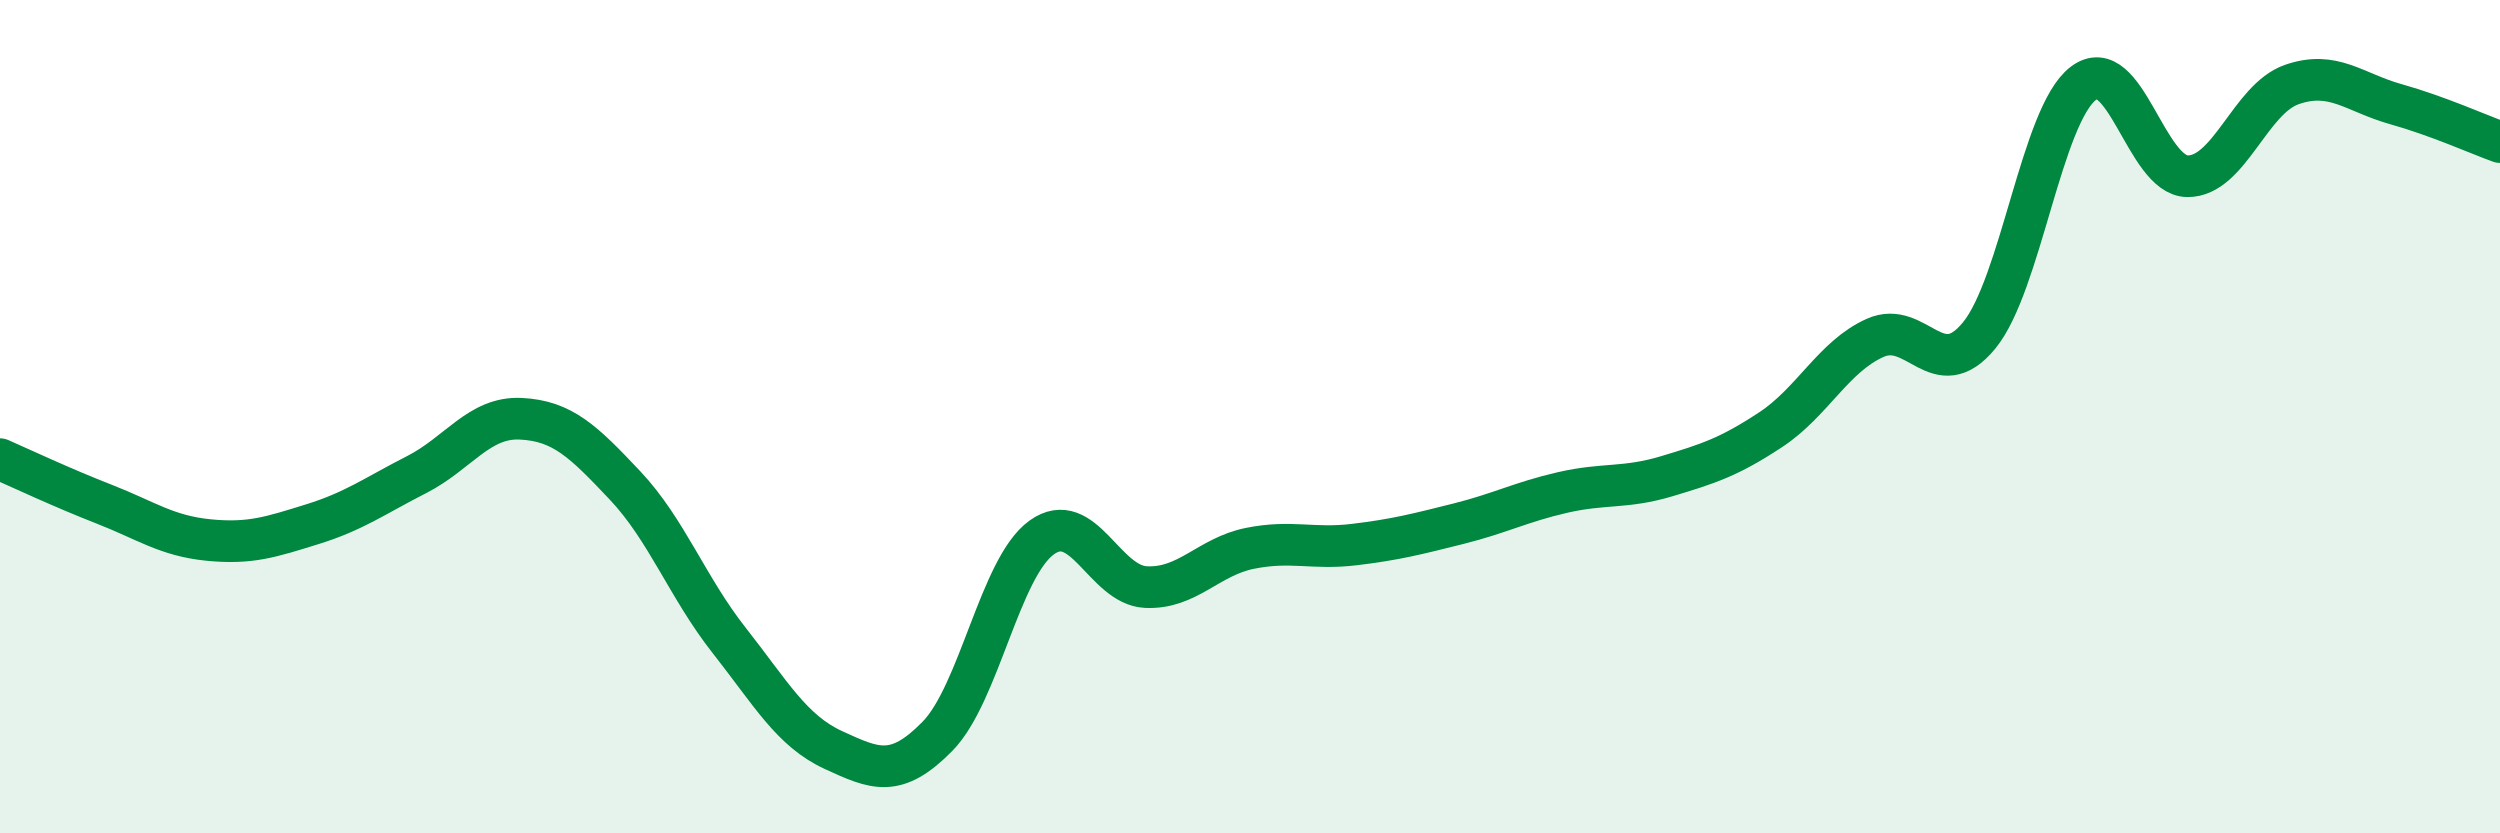
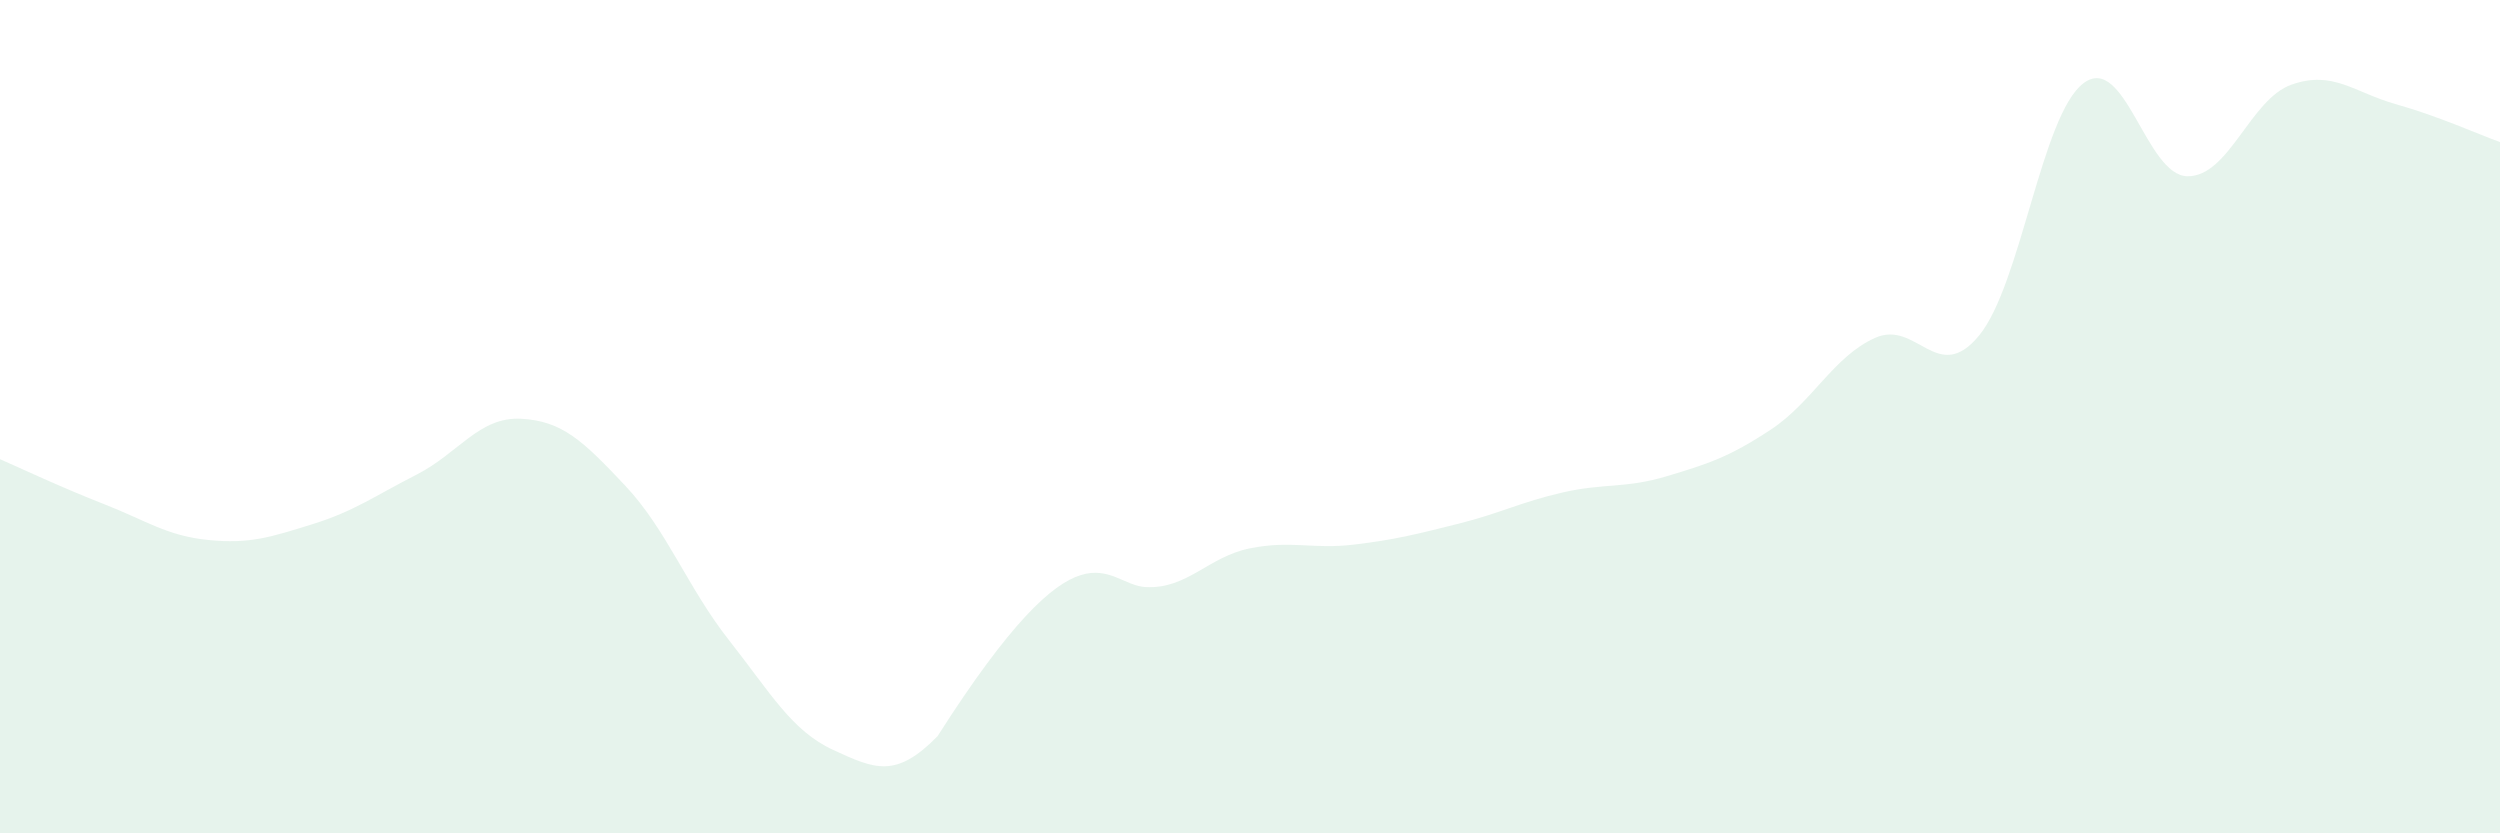
<svg xmlns="http://www.w3.org/2000/svg" width="60" height="20" viewBox="0 0 60 20">
-   <path d="M 0,11.02 C 0.5,11.24 1.5,11.71 2.5,12.1 C 3.5,12.49 4,12.86 5,12.96 C 6,13.06 6.5,12.89 7.5,12.58 C 8.5,12.27 9,11.9 10,11.39 C 11,10.88 11.5,10 12.5,10.05 C 13.5,10.1 14,10.59 15,11.65 C 16,12.71 16.5,14.1 17.5,15.37 C 18.5,16.64 19,17.54 20,18 C 21,18.46 21.5,18.69 22.5,17.67 C 23.5,16.65 24,13.62 25,12.9 C 26,12.18 26.5,14.04 27.5,14.09 C 28.5,14.14 29,13.36 30,13.16 C 31,12.96 31.5,13.19 32.5,13.07 C 33.5,12.95 34,12.82 35,12.57 C 36,12.32 36.5,12.05 37.5,11.82 C 38.5,11.59 39,11.73 40,11.43 C 41,11.13 41.5,10.97 42.5,10.31 C 43.5,9.65 44,8.56 45,8.11 C 46,7.66 46.5,9.27 47.5,8.05 C 48.5,6.83 49,2.76 50,2 C 51,1.24 51.5,4.22 52.5,4.23 C 53.5,4.24 54,2.38 55,2.03 C 56,1.68 56.5,2.22 57.5,2.5 C 58.5,2.78 59.5,3.23 60,3.41L60 20L0 20Z" fill="#008740" opacity="0.1" stroke-linecap="round" stroke-linejoin="round" />
-   <path d="M 0,11.02 C 0.5,11.24 1.5,11.71 2.5,12.1 C 3.5,12.49 4,12.86 5,12.96 C 6,13.06 6.5,12.89 7.5,12.58 C 8.5,12.27 9,11.9 10,11.39 C 11,10.88 11.5,10 12.5,10.05 C 13.5,10.1 14,10.59 15,11.65 C 16,12.71 16.5,14.1 17.5,15.37 C 18.5,16.64 19,17.54 20,18 C 21,18.46 21.5,18.69 22.5,17.67 C 23.5,16.65 24,13.62 25,12.9 C 26,12.18 26.5,14.04 27.5,14.09 C 28.5,14.14 29,13.36 30,13.16 C 31,12.96 31.5,13.19 32.5,13.07 C 33.5,12.95 34,12.82 35,12.57 C 36,12.32 36.5,12.05 37.5,11.82 C 38.5,11.59 39,11.73 40,11.43 C 41,11.13 41.5,10.97 42.5,10.31 C 43.5,9.65 44,8.56 45,8.11 C 46,7.66 46.5,9.27 47.5,8.05 C 48.5,6.83 49,2.76 50,2 C 51,1.24 51.5,4.22 52.5,4.23 C 53.5,4.24 54,2.38 55,2.03 C 56,1.68 56.5,2.22 57.5,2.5 C 58.5,2.78 59.5,3.23 60,3.41" stroke="#008740" stroke-width="1" fill="none" stroke-linecap="round" stroke-linejoin="round" />
+   <path d="M 0,11.02 C 0.5,11.24 1.5,11.71 2.5,12.1 C 3.5,12.49 4,12.86 5,12.96 C 6,13.06 6.5,12.89 7.5,12.58 C 8.5,12.27 9,11.9 10,11.39 C 11,10.88 11.5,10 12.5,10.05 C 13.5,10.1 14,10.59 15,11.65 C 16,12.71 16.5,14.1 17.5,15.37 C 18.5,16.64 19,17.54 20,18 C 21,18.46 21.5,18.69 22.5,17.67 C 26,12.18 26.5,14.04 27.5,14.09 C 28.5,14.14 29,13.36 30,13.16 C 31,12.96 31.5,13.19 32.5,13.07 C 33.5,12.95 34,12.82 35,12.57 C 36,12.32 36.5,12.05 37.5,11.82 C 38.5,11.59 39,11.73 40,11.43 C 41,11.13 41.5,10.97 42.5,10.31 C 43.5,9.65 44,8.56 45,8.11 C 46,7.66 46.5,9.27 47.5,8.05 C 48.5,6.83 49,2.76 50,2 C 51,1.24 51.5,4.22 52.5,4.23 C 53.5,4.24 54,2.38 55,2.03 C 56,1.68 56.5,2.22 57.5,2.5 C 58.5,2.78 59.5,3.23 60,3.41L60 20L0 20Z" fill="#008740" opacity="0.1" stroke-linecap="round" stroke-linejoin="round" />
</svg>